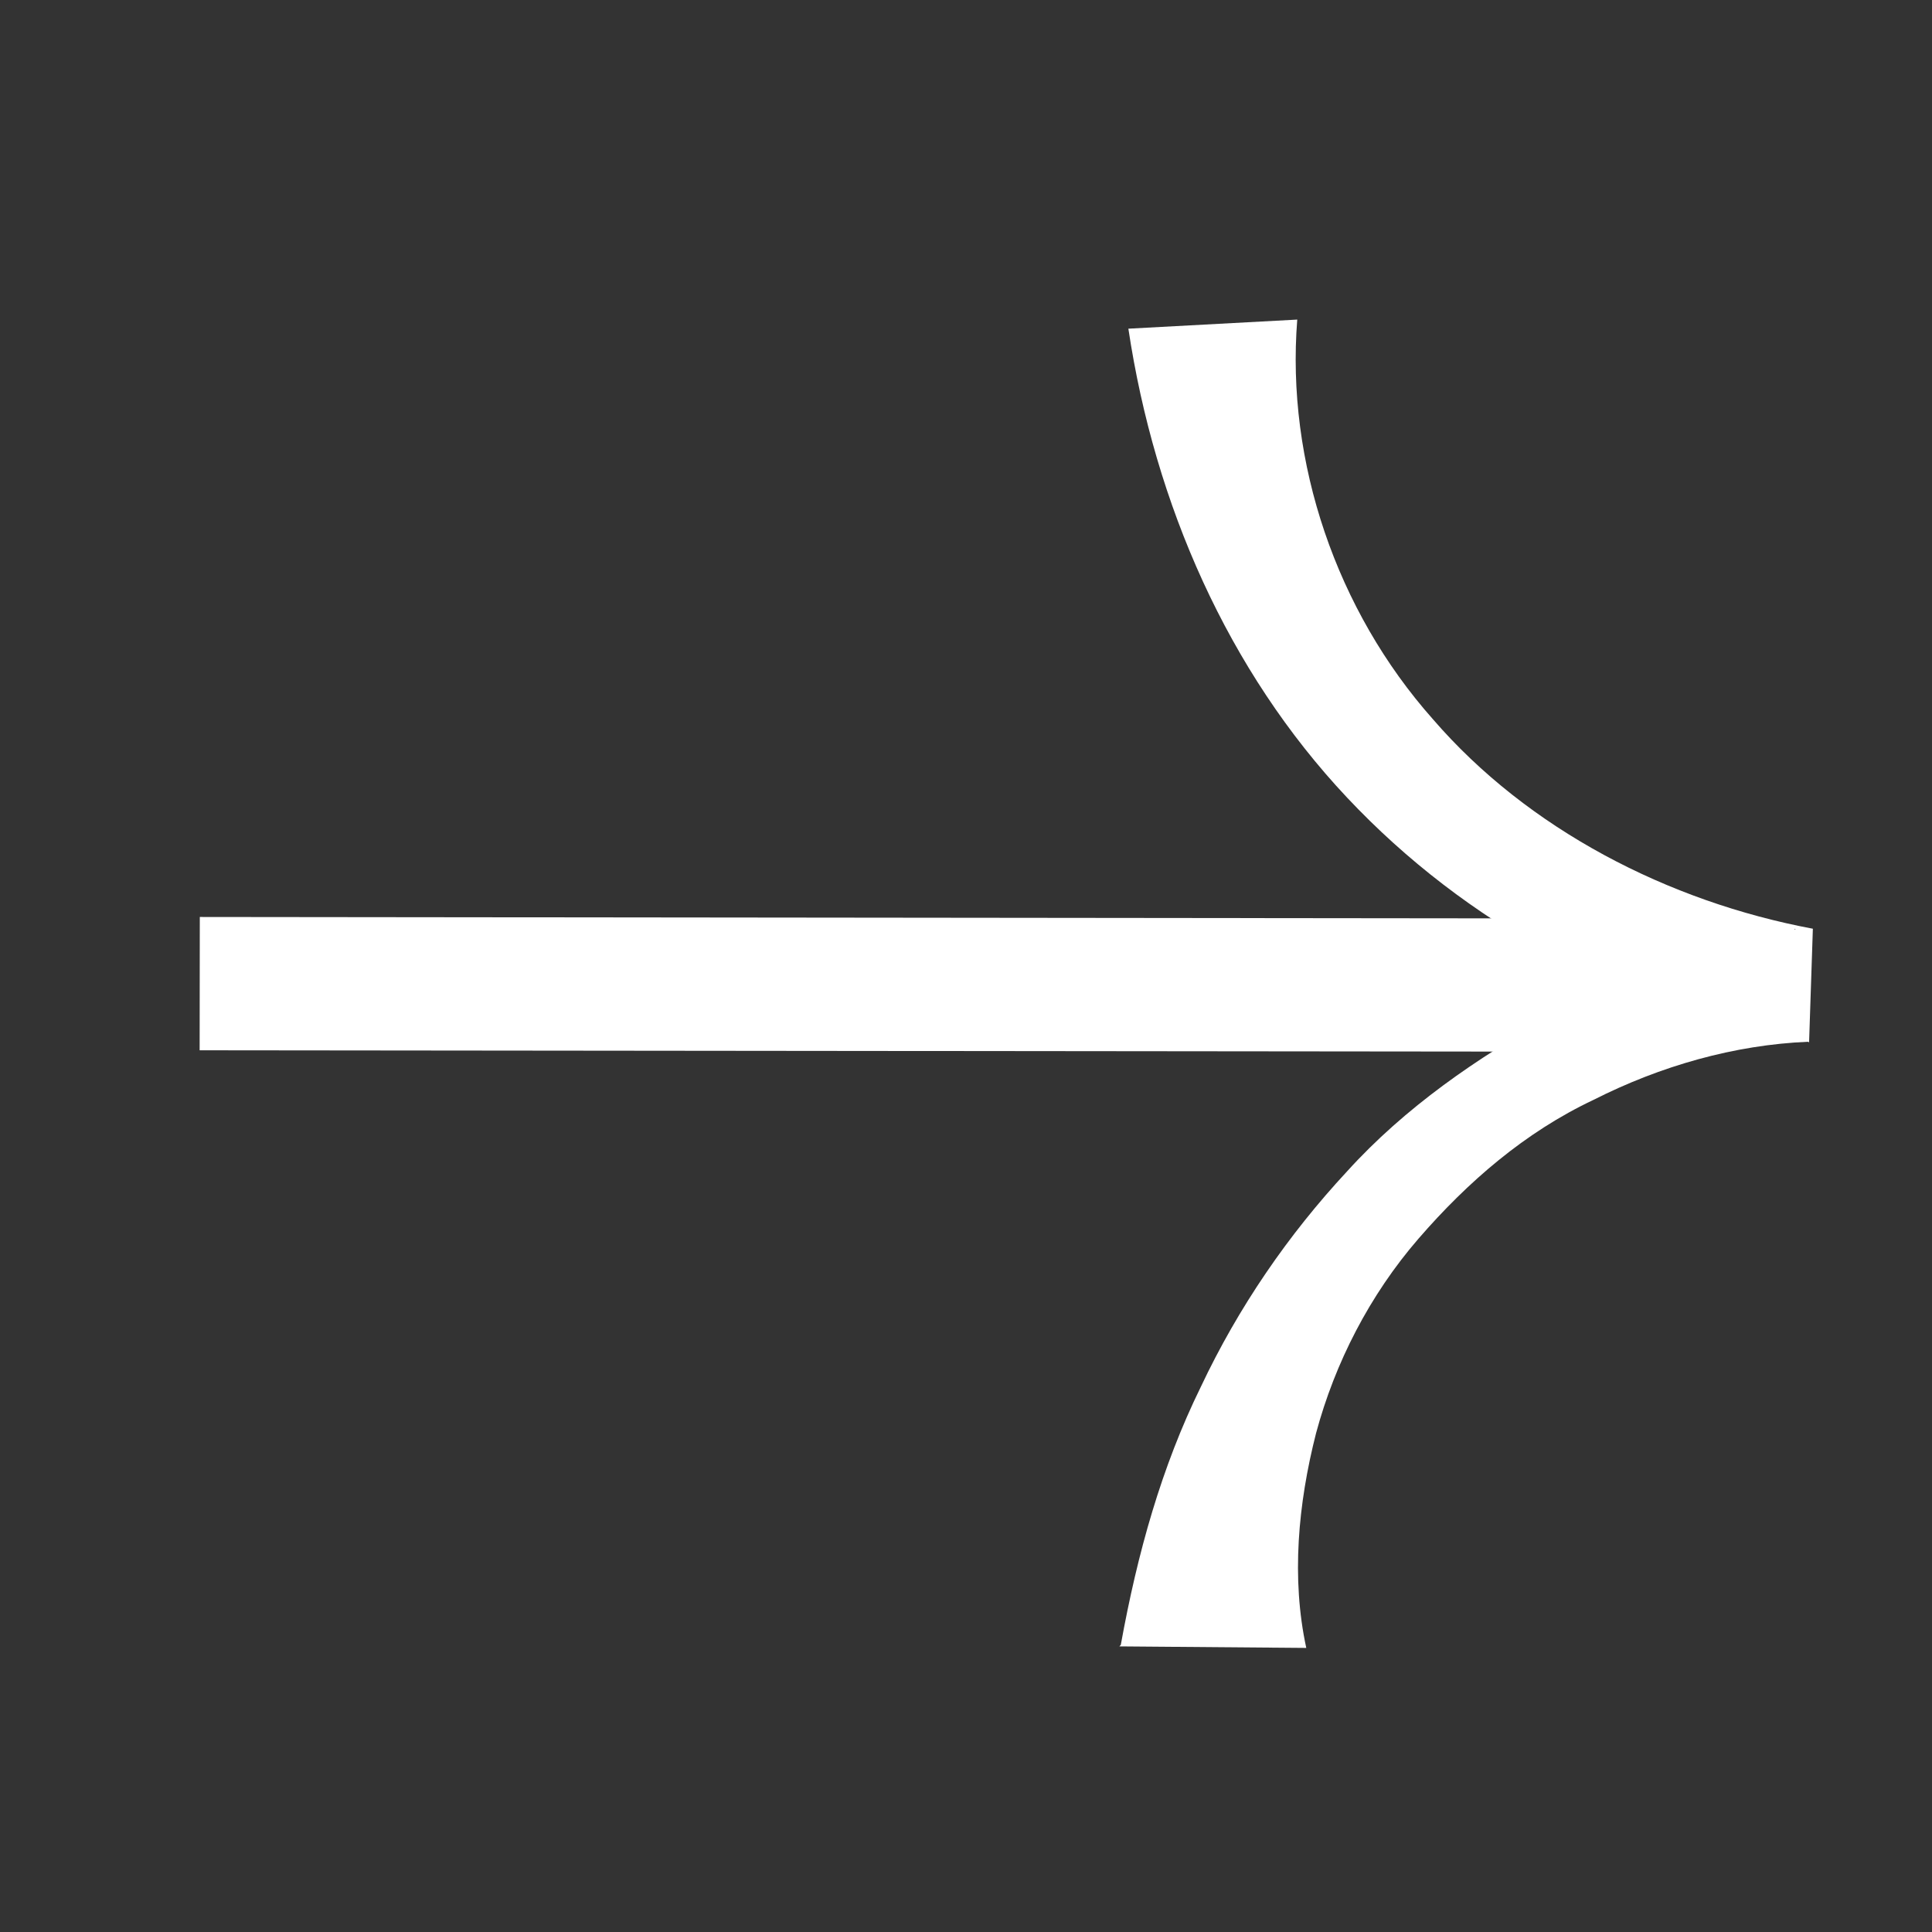
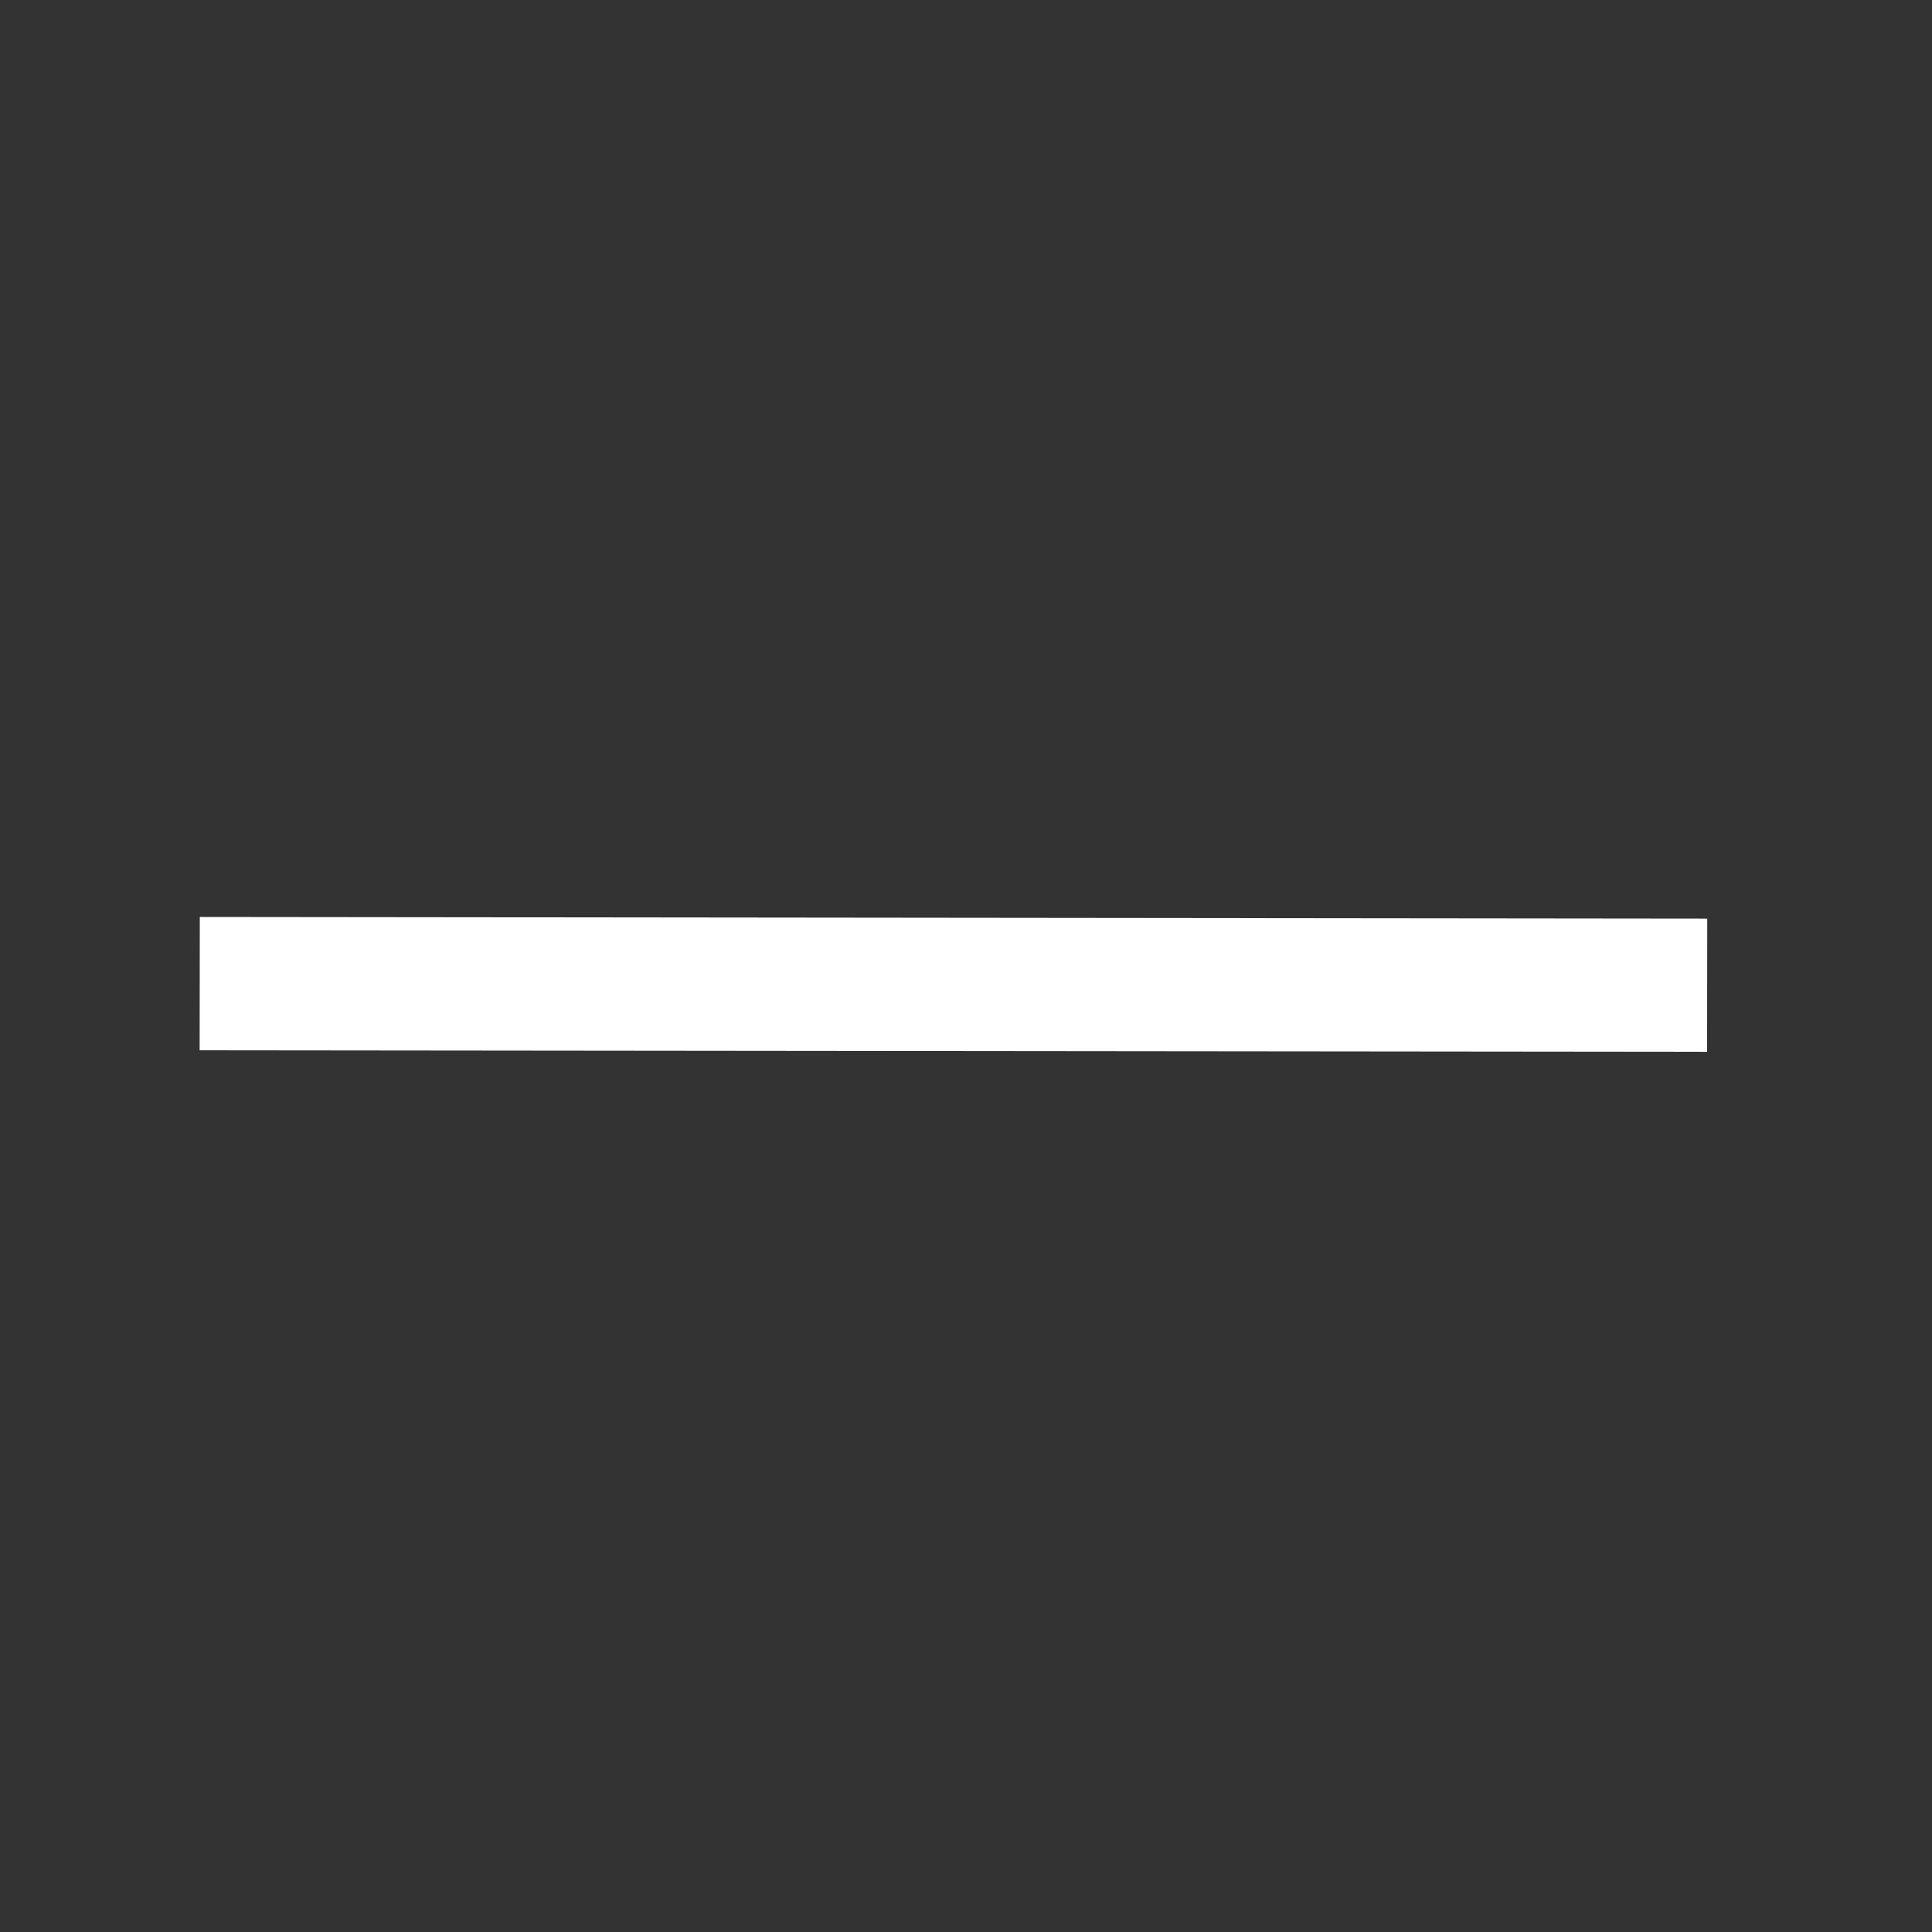
<svg xmlns="http://www.w3.org/2000/svg" width="24" height="24" viewBox="0 0 24 24" fill="none">
  <rect x="0" y="0" width="24" height="24" fill="#333333" stroke="none" />
  <path d="M21.208 11.411L2.482 11.391L2.48 13.047L21.206 13.066L21.208 11.411Z" fill="white" />
-   <path d="M13.923 20.433C14.13 19.291 14.429 18.223 14.916 17.23C15.384 16.238 16.002 15.339 16.733 14.552C17.454 13.756 18.353 13.138 19.28 12.623C20.226 12.127 21.237 11.771 22.305 11.546L22.295 11.537L22.258 12.941C20.169 12.52 18.212 11.481 16.733 9.907C15.253 8.334 14.345 6.265 14.017 4.083L16.115 3.97C15.974 5.74 16.602 7.585 17.8 8.934C18.98 10.301 20.722 11.2 22.52 11.537L22.473 12.951L22.464 12.941C21.546 12.979 20.628 13.241 19.795 13.663C18.943 14.065 18.231 14.683 17.622 15.386C17.014 16.088 16.583 16.931 16.349 17.802C16.124 18.682 16.04 19.609 16.227 20.471L13.905 20.452L13.923 20.433Z" fill="white" />
</svg>